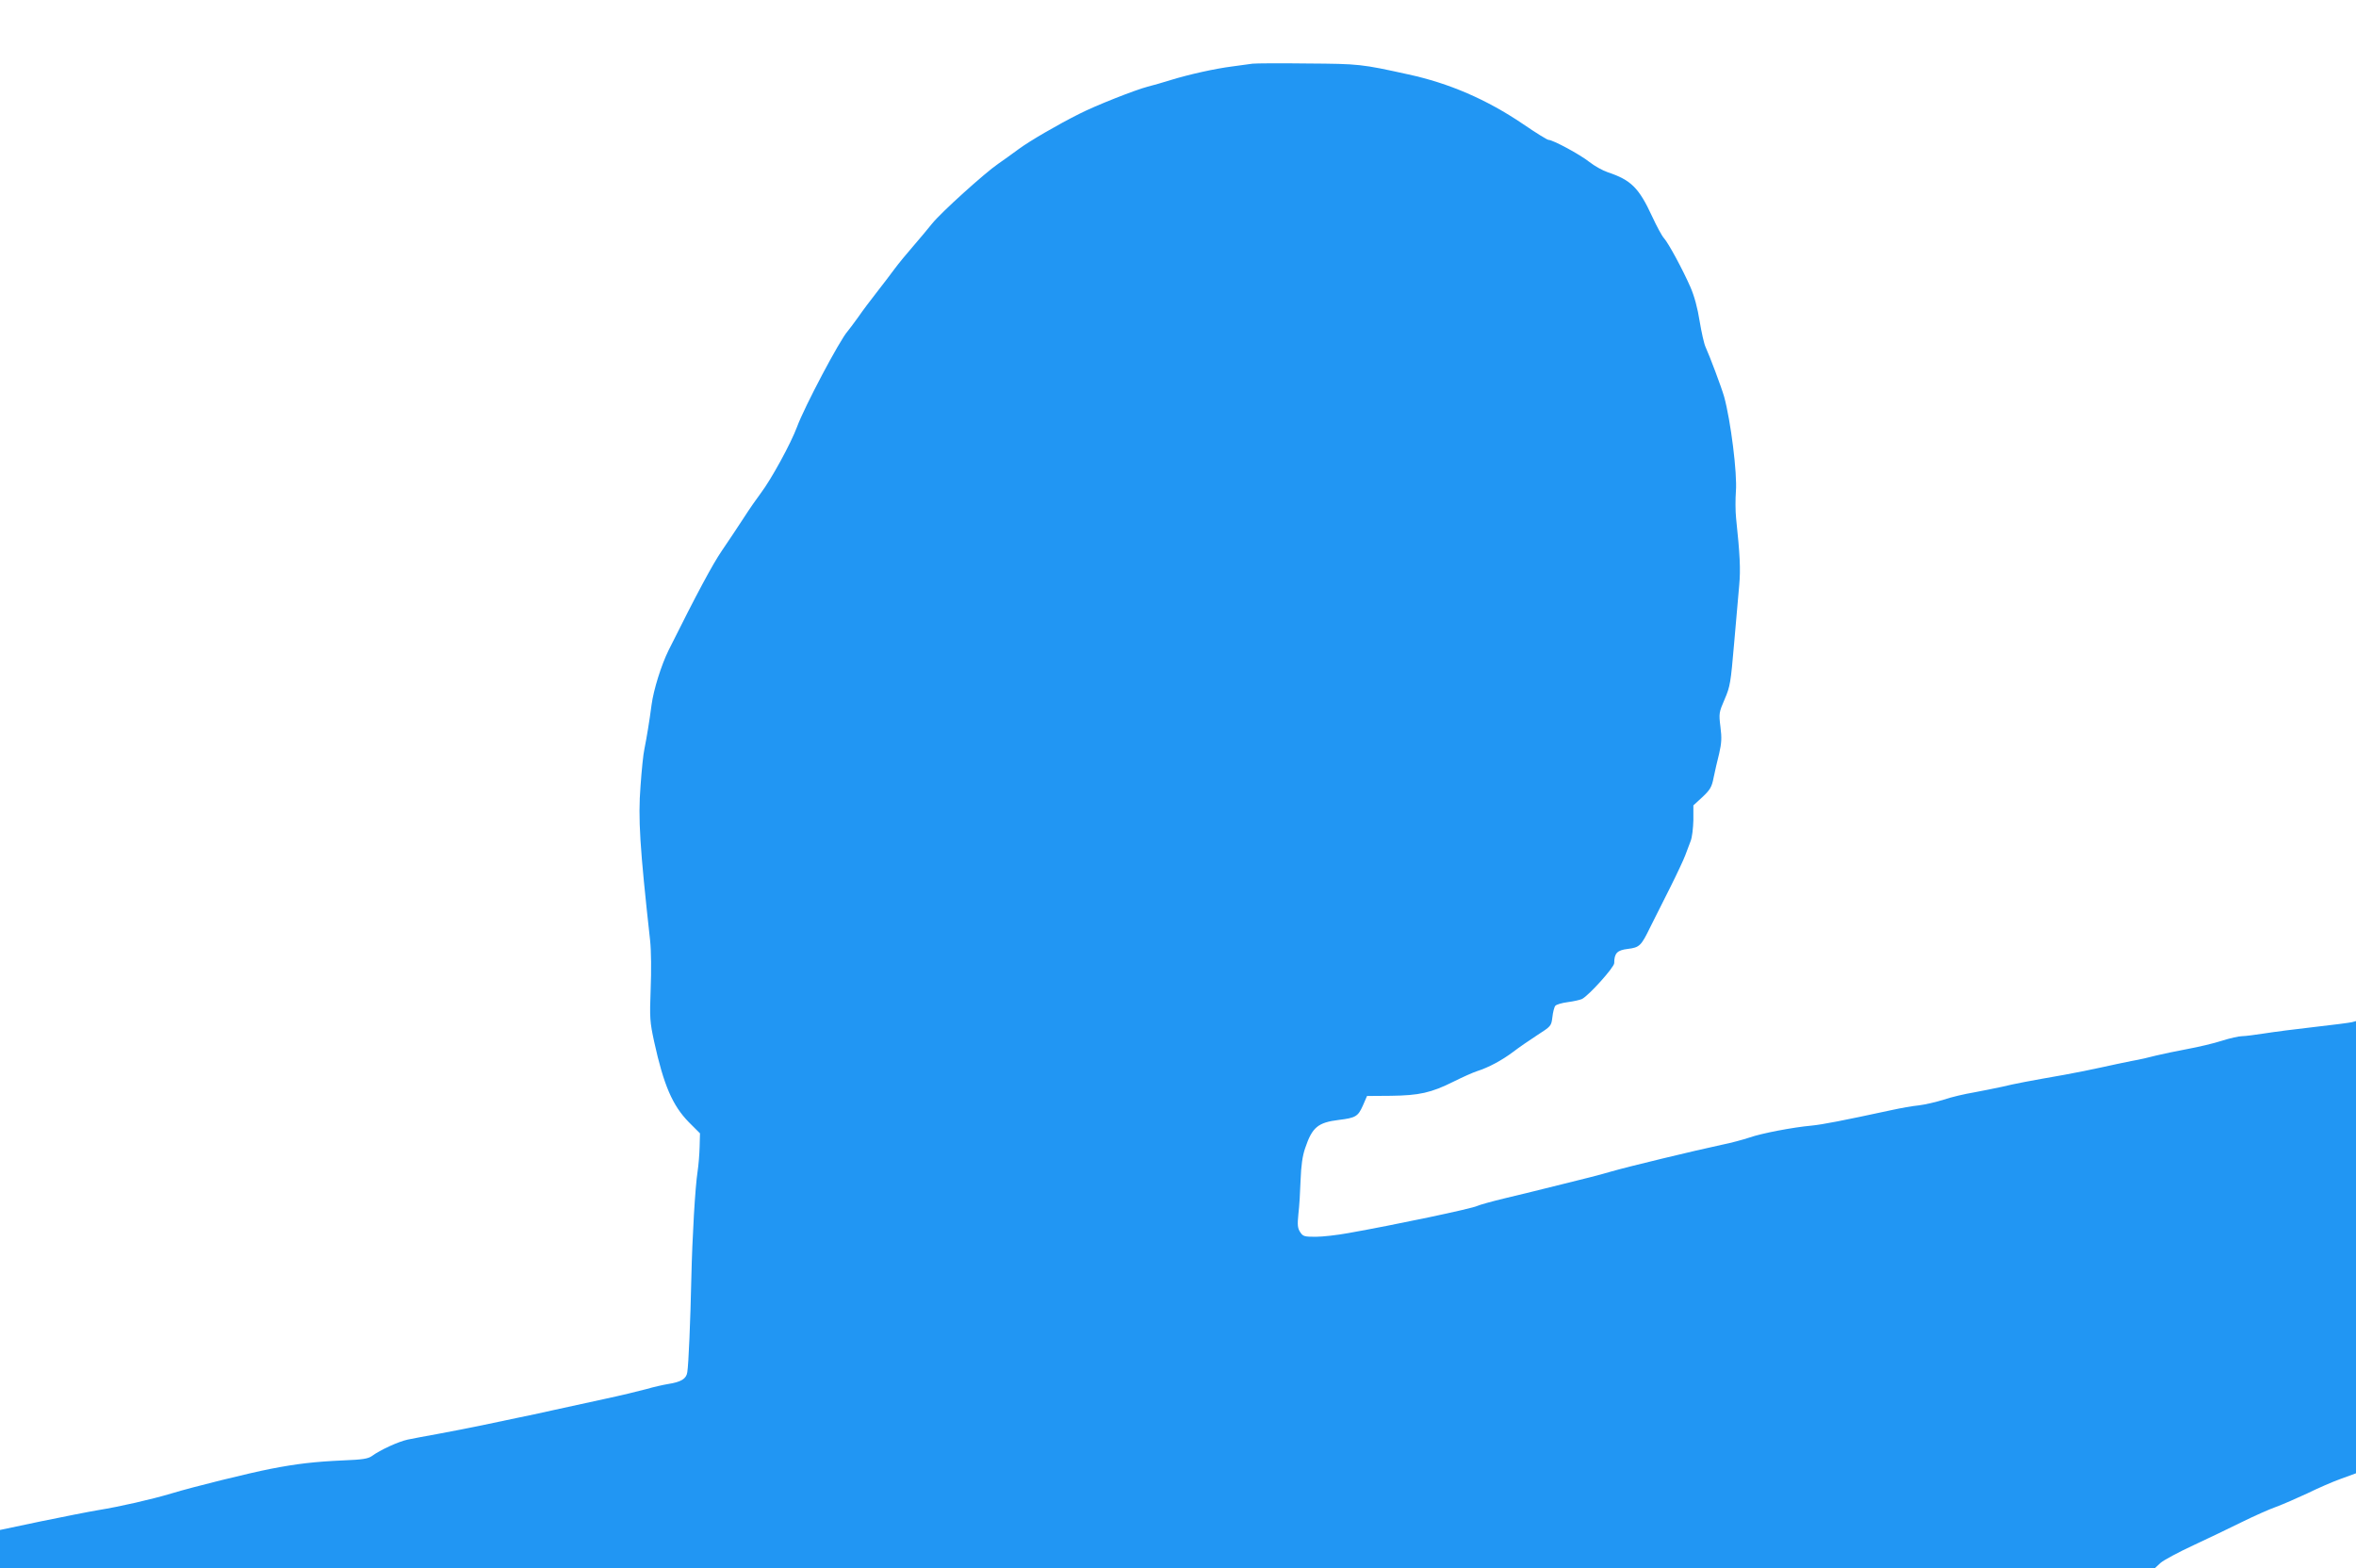
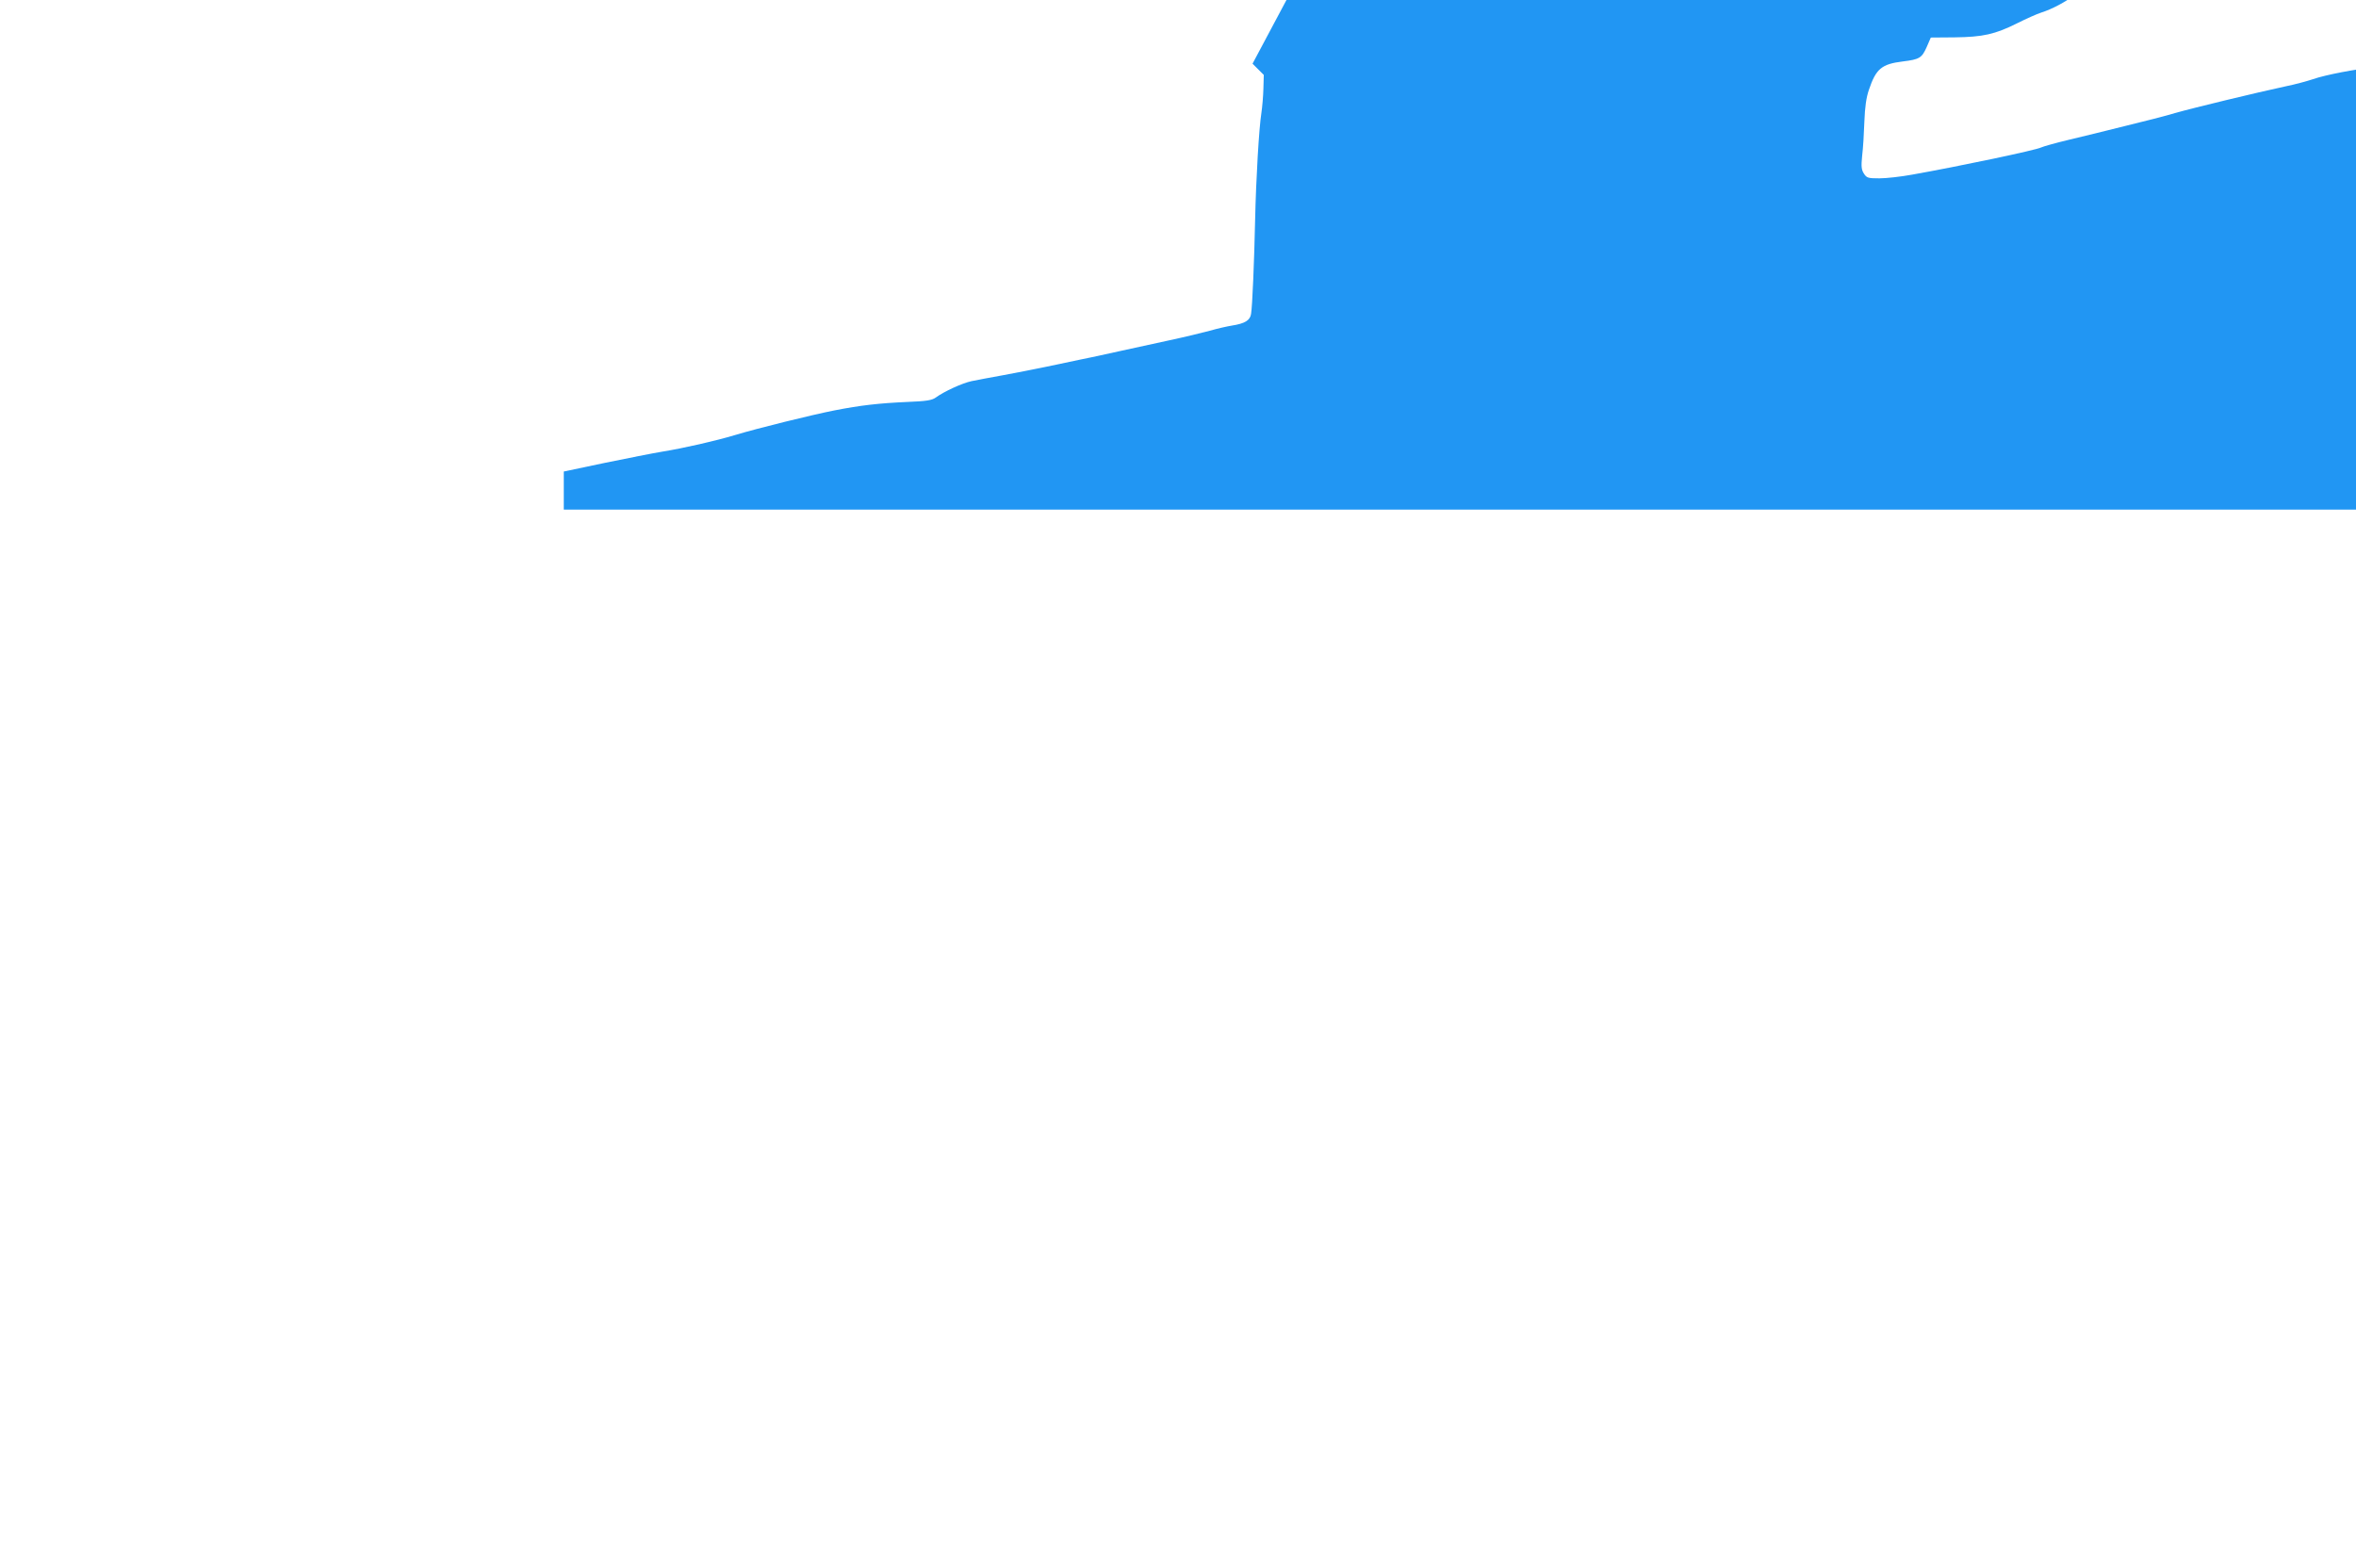
<svg xmlns="http://www.w3.org/2000/svg" version="1.0" width="1280pt" height="852pt" viewBox="0 0 1280 852" preserveAspectRatio="xMidYMid meet">
  <g transform="translate(0,852) scale(0.1,-0.1)" fill="#2196f3" stroke="none">
-     <path d="M6805 8174 c-16 -2 -66 -9 -110 -15 -94 -12 -230 -42 -335 -74 -41 -13 -97 -29 -125 -36 -66 -17 -282 -102 -370 -147 -118 -59 -271 -148 -332 -193 -32 -24 -81 -59 -110 -79 -73 -50 -311 -265 -359 -325 -21 -27 -68 -82 -103 -123 -35 -40 -80 -95 -100 -122 -20 -27 -63 -84 -96 -126 -33 -42 -80 -104 -103 -138 -24 -33 -50 -68 -57 -76 -43 -48 -235 -411 -275 -520 -33 -89 -140 -285 -197 -360 -19 -25 -61 -85 -93 -135 -32 -49 -85 -129 -118 -177 -50 -73 -135 -231 -290 -542 -39 -79 -81 -213 -92 -295 -12 -92 -27 -181 -39 -241 -6 -25 -15 -115 -21 -200 -14 -178 -4 -332 52 -840 6 -55 7 -166 3 -265 -6 -158 -4 -178 19 -285 52 -237 100 -347 188 -437 l61 -61 -2 -74 c-1 -40 -6 -100 -11 -133 -13 -83 -29 -354 -34 -580 -5 -230 -15 -469 -22 -511 -5 -36 -34 -53 -104 -64 -25 -4 -79 -16 -120 -28 -41 -11 -140 -35 -220 -52 -80 -17 -203 -44 -275 -60 -71 -16 -164 -36 -205 -44 -41 -9 -127 -27 -190 -40 -63 -13 -169 -34 -235 -46 -66 -12 -142 -26 -170 -32 -51 -11 -149 -56 -194 -89 -21 -15 -51 -20 -156 -24 -154 -7 -252 -18 -395 -46 -122 -24 -418 -97 -540 -134 -107 -32 -278 -71 -395 -90 -49 -8 -190 -36 -312 -61 l-223 -47 0 -104 0 -103 5854 0 5854 0 30 28 c17 15 97 58 179 96 81 38 201 95 265 127 65 32 148 69 185 82 38 14 113 47 169 73 55 27 137 63 182 79 l82 30 0 1229 0 1228 -22 -6 c-13 -3 -104 -15 -203 -26 -99 -11 -222 -27 -272 -35 -51 -8 -106 -15 -122 -15 -17 0 -66 -11 -110 -25 -43 -14 -128 -34 -188 -45 -59 -11 -135 -27 -168 -35 -33 -9 -94 -23 -135 -30 -41 -8 -115 -24 -165 -35 -49 -11 -139 -29 -200 -40 -194 -34 -268 -48 -338 -65 -37 -8 -107 -22 -155 -31 -48 -8 -121 -25 -162 -39 -41 -13 -102 -27 -135 -31 -33 -3 -100 -15 -150 -26 -269 -58 -373 -78 -433 -84 -101 -9 -273 -42 -338 -65 -33 -11 -99 -29 -149 -39 -154 -33 -506 -118 -600 -145 -49 -15 -171 -46 -270 -70 -99 -25 -238 -59 -310 -76 -71 -17 -138 -36 -148 -41 -29 -15 -448 -103 -702 -148 -60 -11 -140 -20 -177 -20 -61 0 -69 2 -84 25 -14 21 -16 39 -10 98 5 40 10 123 12 185 3 79 10 131 25 174 38 113 69 139 183 153 91 11 104 19 130 77 l23 53 129 1 c154 2 219 16 341 77 48 24 106 50 128 57 63 20 135 59 195 104 30 23 89 64 131 91 76 49 77 50 83 98 3 27 10 55 16 62 6 7 36 16 68 20 31 4 66 12 77 17 38 20 175 172 175 195 0 54 16 70 73 77 65 8 73 16 124 121 22 44 70 140 107 213 37 74 74 153 82 175 9 23 22 58 29 77 8 19 14 71 15 114 l0 80 49 45 c42 40 51 54 61 106 7 33 20 92 30 130 13 57 15 85 7 146 -9 73 -8 78 23 150 30 69 33 91 51 299 11 124 23 268 28 320 8 87 4 166 -17 365 -4 39 -4 104 -1 145 8 97 -28 384 -64 515 -15 52 -77 217 -101 270 -8 17 -22 80 -32 140 -11 71 -29 137 -50 185 -42 96 -119 238 -143 265 -11 11 -40 65 -65 119 -72 156 -115 198 -241 240 -27 9 -72 34 -100 56 -50 40 -198 120 -222 120 -7 0 -70 39 -140 87 -195 132 -400 221 -623 269 -254 56 -266 57 -545 59 -148 2 -283 1 -300 -1z" />
+     <path d="M6805 8174 l61 -61 -2 -74 c-1 -40 -6 -100 -11 -133 -13 -83 -29 -354 -34 -580 -5 -230 -15 -469 -22 -511 -5 -36 -34 -53 -104 -64 -25 -4 -79 -16 -120 -28 -41 -11 -140 -35 -220 -52 -80 -17 -203 -44 -275 -60 -71 -16 -164 -36 -205 -44 -41 -9 -127 -27 -190 -40 -63 -13 -169 -34 -235 -46 -66 -12 -142 -26 -170 -32 -51 -11 -149 -56 -194 -89 -21 -15 -51 -20 -156 -24 -154 -7 -252 -18 -395 -46 -122 -24 -418 -97 -540 -134 -107 -32 -278 -71 -395 -90 -49 -8 -190 -36 -312 -61 l-223 -47 0 -104 0 -103 5854 0 5854 0 30 28 c17 15 97 58 179 96 81 38 201 95 265 127 65 32 148 69 185 82 38 14 113 47 169 73 55 27 137 63 182 79 l82 30 0 1229 0 1228 -22 -6 c-13 -3 -104 -15 -203 -26 -99 -11 -222 -27 -272 -35 -51 -8 -106 -15 -122 -15 -17 0 -66 -11 -110 -25 -43 -14 -128 -34 -188 -45 -59 -11 -135 -27 -168 -35 -33 -9 -94 -23 -135 -30 -41 -8 -115 -24 -165 -35 -49 -11 -139 -29 -200 -40 -194 -34 -268 -48 -338 -65 -37 -8 -107 -22 -155 -31 -48 -8 -121 -25 -162 -39 -41 -13 -102 -27 -135 -31 -33 -3 -100 -15 -150 -26 -269 -58 -373 -78 -433 -84 -101 -9 -273 -42 -338 -65 -33 -11 -99 -29 -149 -39 -154 -33 -506 -118 -600 -145 -49 -15 -171 -46 -270 -70 -99 -25 -238 -59 -310 -76 -71 -17 -138 -36 -148 -41 -29 -15 -448 -103 -702 -148 -60 -11 -140 -20 -177 -20 -61 0 -69 2 -84 25 -14 21 -16 39 -10 98 5 40 10 123 12 185 3 79 10 131 25 174 38 113 69 139 183 153 91 11 104 19 130 77 l23 53 129 1 c154 2 219 16 341 77 48 24 106 50 128 57 63 20 135 59 195 104 30 23 89 64 131 91 76 49 77 50 83 98 3 27 10 55 16 62 6 7 36 16 68 20 31 4 66 12 77 17 38 20 175 172 175 195 0 54 16 70 73 77 65 8 73 16 124 121 22 44 70 140 107 213 37 74 74 153 82 175 9 23 22 58 29 77 8 19 14 71 15 114 l0 80 49 45 c42 40 51 54 61 106 7 33 20 92 30 130 13 57 15 85 7 146 -9 73 -8 78 23 150 30 69 33 91 51 299 11 124 23 268 28 320 8 87 4 166 -17 365 -4 39 -4 104 -1 145 8 97 -28 384 -64 515 -15 52 -77 217 -101 270 -8 17 -22 80 -32 140 -11 71 -29 137 -50 185 -42 96 -119 238 -143 265 -11 11 -40 65 -65 119 -72 156 -115 198 -241 240 -27 9 -72 34 -100 56 -50 40 -198 120 -222 120 -7 0 -70 39 -140 87 -195 132 -400 221 -623 269 -254 56 -266 57 -545 59 -148 2 -283 1 -300 -1z" />
  </g>
</svg>